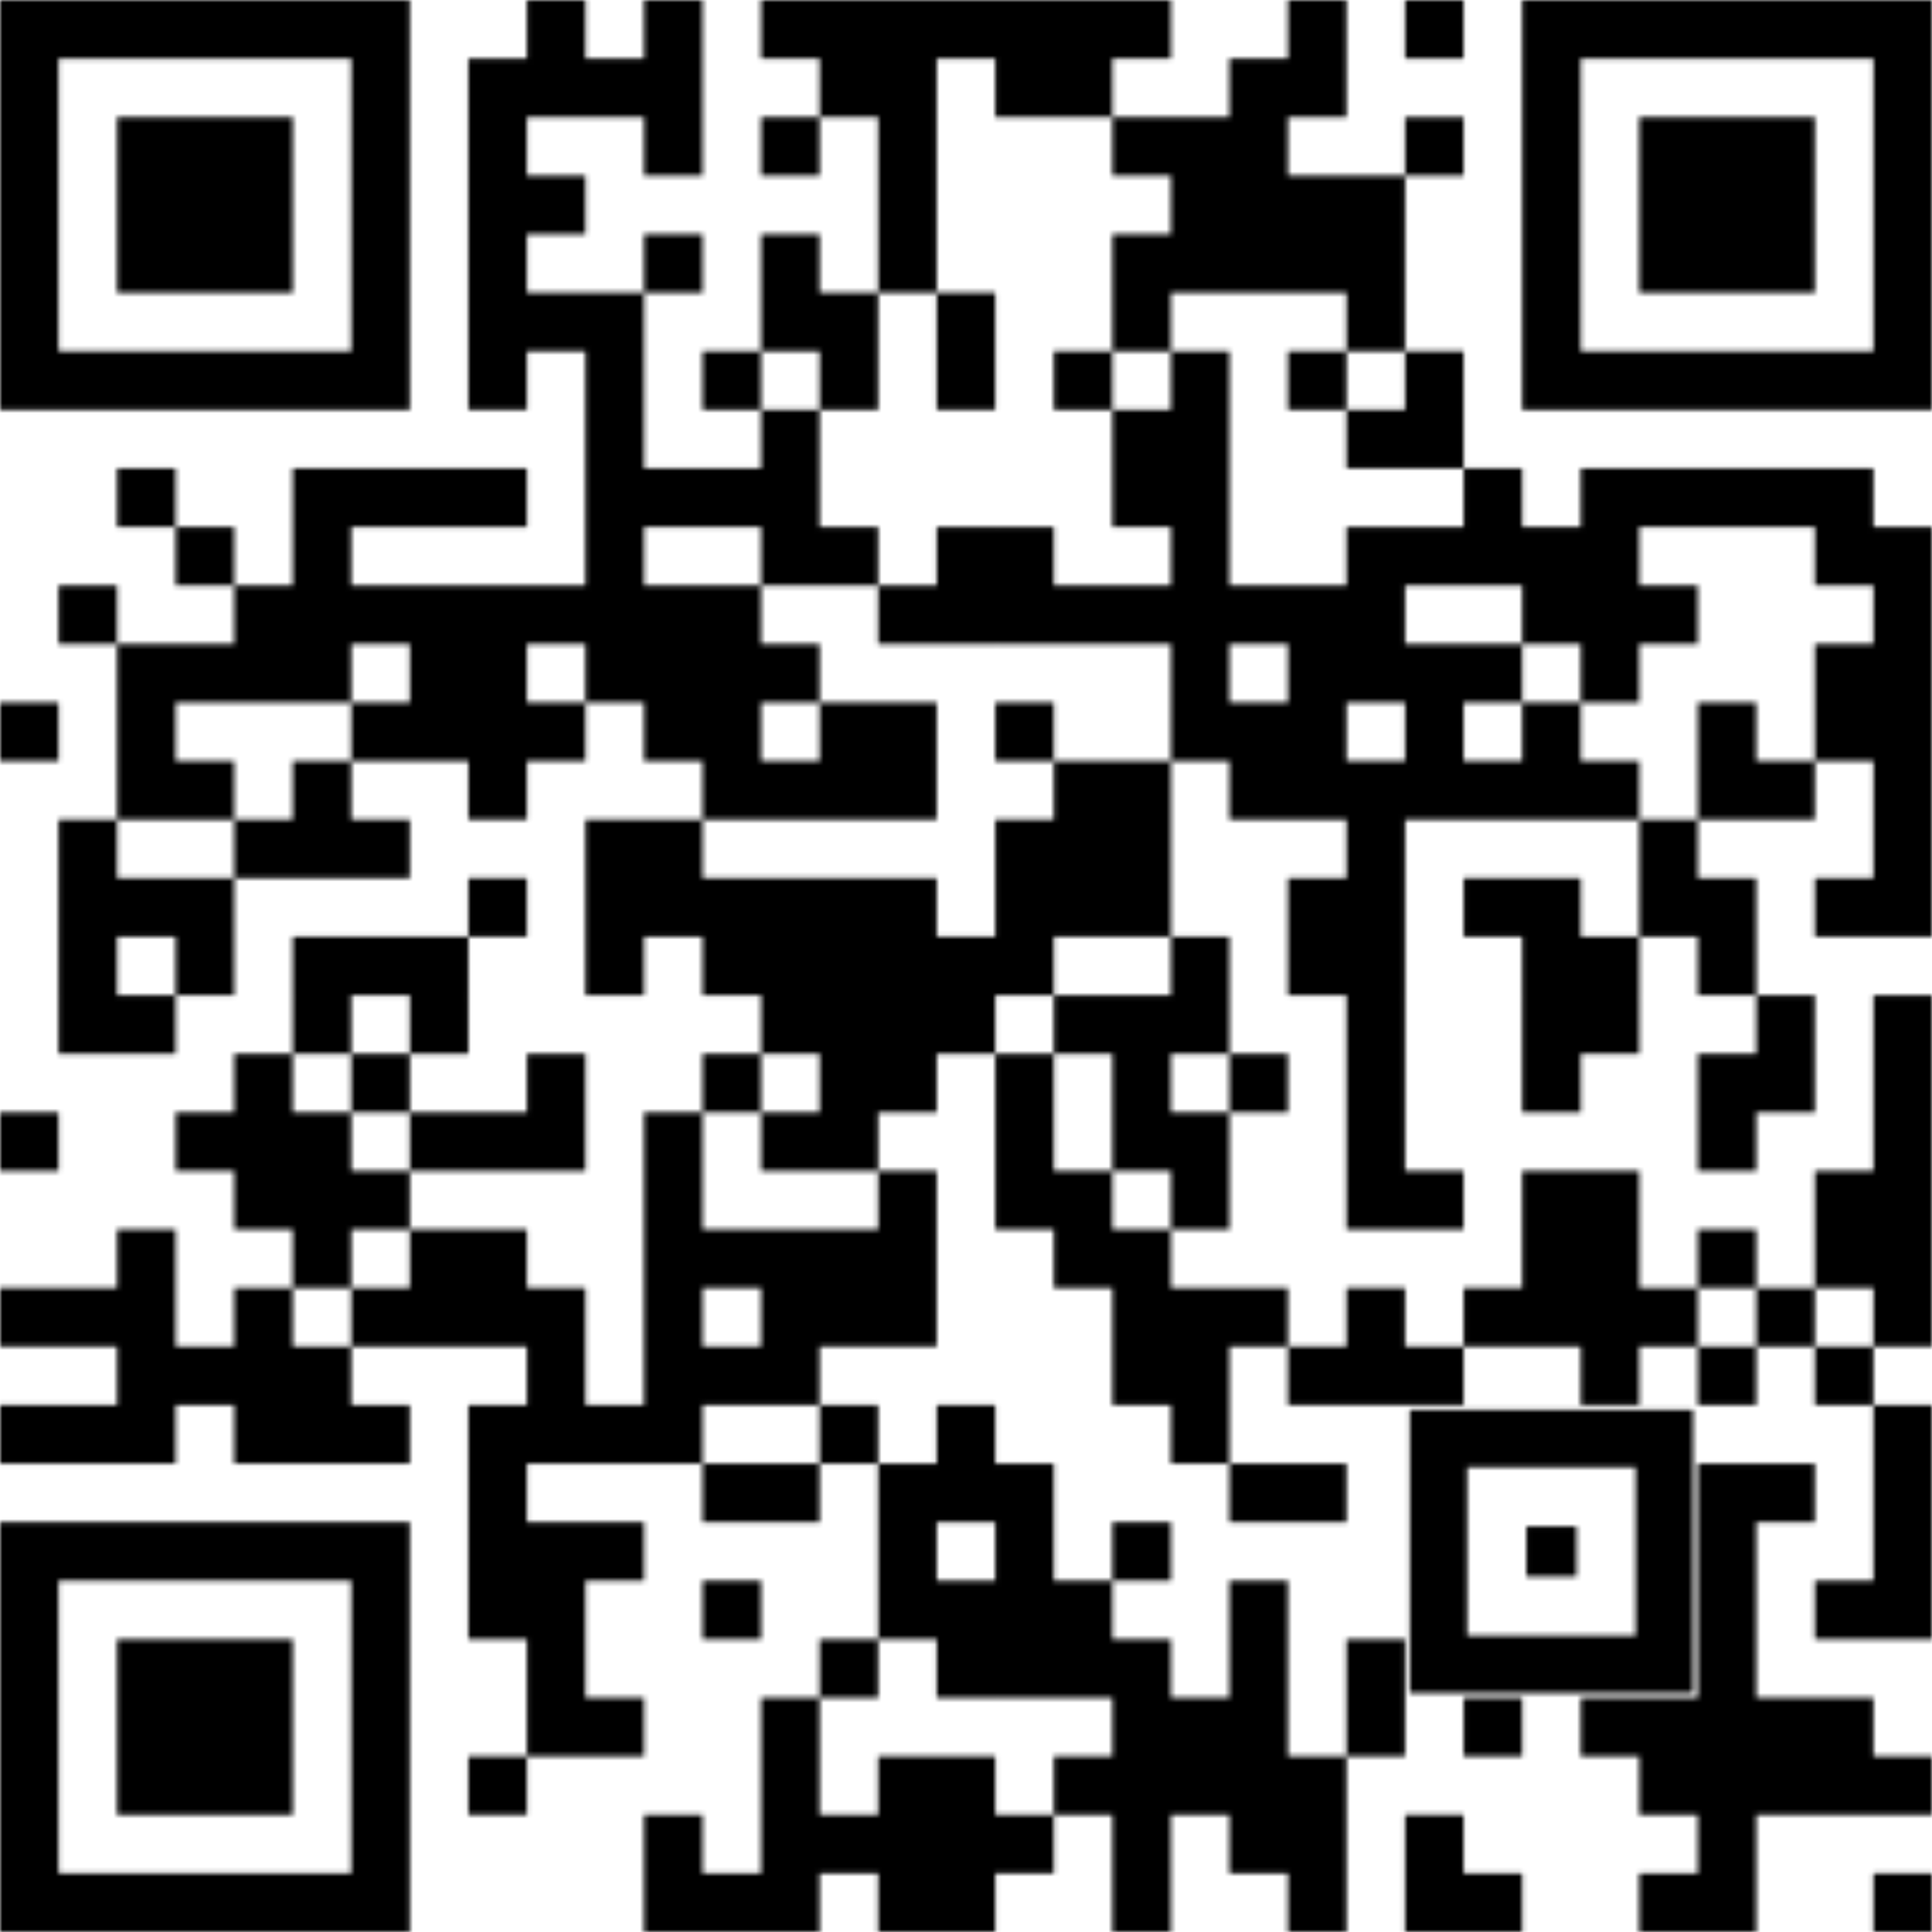
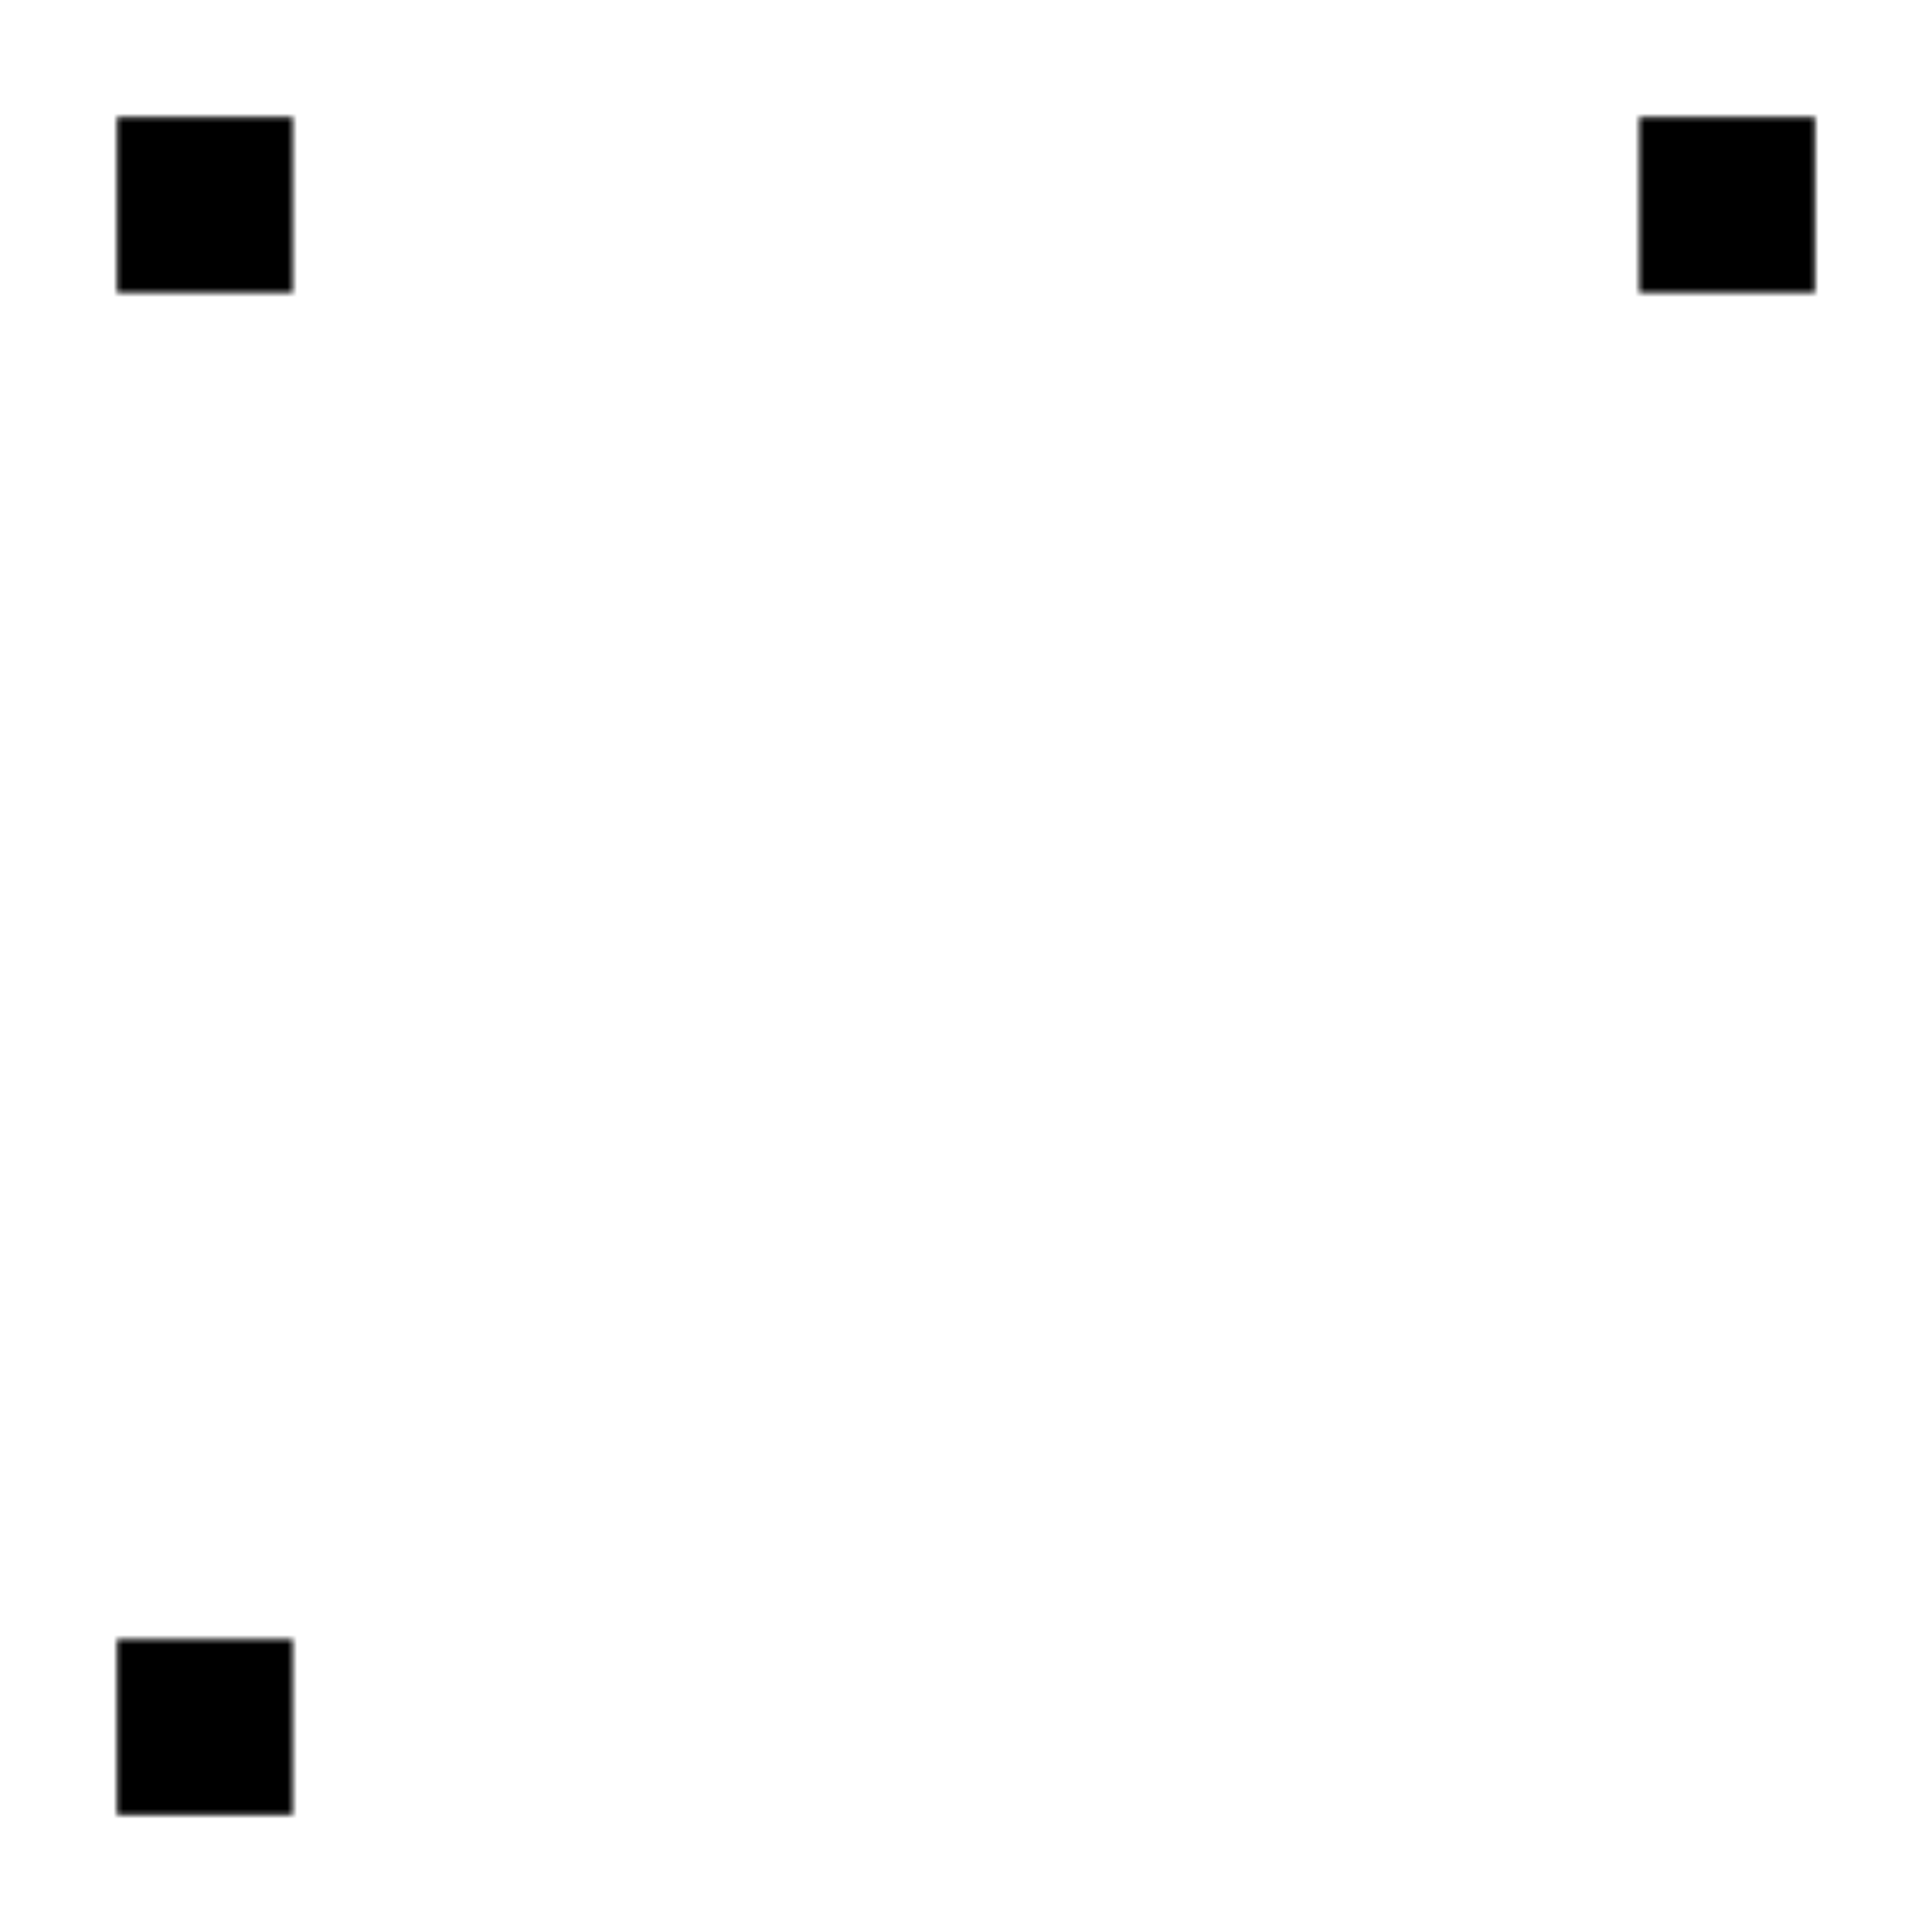
<svg xmlns="http://www.w3.org/2000/svg" class="qr-svg qrcode" viewBox="0 0 400 400" preserveAspectRatio="xMinYMin">
  <rect x="0" y="0" width="400" height="400" fill="#ffffff" />
  <defs>
    <style type="text/css">.light { fill: none; } 
                .dark.type-data {fill: #000000;}
                .dark.type-finder { fill: #000000; }
                .dark.type-finder-dot { fill: #000000; }
                .dark.type-alignment { fill: #000000; }
            </style>
  </defs>
  <symbol id="symbol-data" class="qrcode-symbol data">
-     <path class="" d="M109.091 0 h12.121 v12.121 h-12.121Z  M133.333 0 h12.121 v12.121 h-12.121Z  M157.576 0 h12.121 v12.121 h-12.121Z  M169.697 0 h12.121 v12.121 h-12.121Z  M181.818 0 h12.121 v12.121 h-12.121Z  M193.939 0 h12.121 v12.121 h-12.121Z  M206.061 0 h12.121 v12.121 h-12.121Z  M218.182 0 h12.121 v12.121 h-12.121Z  M230.303 0 h12.121 v12.121 h-12.121Z  M266.667 0 h12.121 v12.121 h-12.121Z  M290.909 0 h12.121 v12.121 h-12.121Z  M96.97 12.121 h12.121 v12.121 h-12.121Z  M109.091 12.121 h12.121 v12.121 h-12.121Z  M121.212 12.121 h12.121 v12.121 h-12.121Z  M133.333 12.121 h12.121 v12.121 h-12.121Z  M169.697 12.121 h12.121 v12.121 h-12.121Z  M181.818 12.121 h12.121 v12.121 h-12.121Z  M206.061 12.121 h12.121 v12.121 h-12.121Z  M218.182 12.121 h12.121 v12.121 h-12.121Z  M254.545 12.121 h12.121 v12.121 h-12.121Z  M266.667 12.121 h12.121 v12.121 h-12.121Z  M96.97 24.242 h12.121 v12.121 h-12.121Z  M133.333 24.242 h12.121 v12.121 h-12.121Z  M157.576 24.242 h12.121 v12.121 h-12.121Z  M181.818 24.242 h12.121 v12.121 h-12.121Z  M230.303 24.242 h12.121 v12.121 h-12.121Z  M242.424 24.242 h12.121 v12.121 h-12.121Z  M254.545 24.242 h12.121 v12.121 h-12.121Z  M290.909 24.242 h12.121 v12.121 h-12.121Z  M96.97 36.364 h12.121 v12.121 h-12.121Z  M109.091 36.364 h12.121 v12.121 h-12.121Z  M181.818 36.364 h12.121 v12.121 h-12.121Z  M242.424 36.364 h12.121 v12.121 h-12.121Z  M254.545 36.364 h12.121 v12.121 h-12.121Z  M266.667 36.364 h12.121 v12.121 h-12.121Z  M278.788 36.364 h12.121 v12.121 h-12.121Z  M96.97 48.485 h12.121 v12.121 h-12.121Z  M133.333 48.485 h12.121 v12.121 h-12.121Z  M157.576 48.485 h12.121 v12.121 h-12.121Z  M181.818 48.485 h12.121 v12.121 h-12.121Z  M230.303 48.485 h12.121 v12.121 h-12.121Z  M242.424 48.485 h12.121 v12.121 h-12.121Z  M254.545 48.485 h12.121 v12.121 h-12.121Z  M266.667 48.485 h12.121 v12.121 h-12.121Z  M278.788 48.485 h12.121 v12.121 h-12.121Z  M96.97 60.606 h12.121 v12.121 h-12.121Z  M109.091 60.606 h12.121 v12.121 h-12.121Z  M121.212 60.606 h12.121 v12.121 h-12.121Z  M157.576 60.606 h12.121 v12.121 h-12.121Z  M169.697 60.606 h12.121 v12.121 h-12.121Z  M193.939 60.606 h12.121 v12.121 h-12.121Z  M230.303 60.606 h12.121 v12.121 h-12.121Z  M278.788 60.606 h12.121 v12.121 h-12.121Z  M96.97 72.727 h12.121 v12.121 h-12.121Z  M121.212 72.727 h12.121 v12.121 h-12.121Z  M145.455 72.727 h12.121 v12.121 h-12.121Z  M169.697 72.727 h12.121 v12.121 h-12.121Z  M193.939 72.727 h12.121 v12.121 h-12.121Z  M218.182 72.727 h12.121 v12.121 h-12.121Z  M242.424 72.727 h12.121 v12.121 h-12.121Z  M266.667 72.727 h12.121 v12.121 h-12.121Z  M290.909 72.727 h12.121 v12.121 h-12.121Z  M121.212 84.848 h12.121 v12.121 h-12.121Z  M157.576 84.848 h12.121 v12.121 h-12.121Z  M230.303 84.848 h12.121 v12.121 h-12.121Z  M242.424 84.848 h12.121 v12.121 h-12.121Z  M278.788 84.848 h12.121 v12.121 h-12.121Z  M290.909 84.848 h12.121 v12.121 h-12.121Z  M24.242 96.97 h12.121 v12.121 h-12.121Z  M60.606 96.97 h12.121 v12.121 h-12.121Z  M72.727 96.97 h12.121 v12.121 h-12.121Z  M84.848 96.97 h12.121 v12.121 h-12.121Z  M96.97 96.97 h12.121 v12.121 h-12.121Z  M121.212 96.97 h12.121 v12.121 h-12.121Z  M133.333 96.97 h12.121 v12.121 h-12.121Z  M145.455 96.97 h12.121 v12.121 h-12.121Z  M157.576 96.97 h12.121 v12.121 h-12.121Z  M230.303 96.97 h12.121 v12.121 h-12.121Z  M242.424 96.97 h12.121 v12.121 h-12.121Z  M303.03 96.97 h12.121 v12.121 h-12.121Z  M327.273 96.97 h12.121 v12.121 h-12.121Z  M339.394 96.97 h12.121 v12.121 h-12.121Z  M351.515 96.97 h12.121 v12.121 h-12.121Z  M363.636 96.97 h12.121 v12.121 h-12.121Z  M375.758 96.97 h12.121 v12.121 h-12.121Z  M36.364 109.091 h12.121 v12.121 h-12.121Z  M60.606 109.091 h12.121 v12.121 h-12.121Z  M121.212 109.091 h12.121 v12.121 h-12.121Z  M157.576 109.091 h12.121 v12.121 h-12.121Z  M169.697 109.091 h12.121 v12.121 h-12.121Z  M193.939 109.091 h12.121 v12.121 h-12.121Z  M206.061 109.091 h12.121 v12.121 h-12.121Z  M242.424 109.091 h12.121 v12.121 h-12.121Z  M278.788 109.091 h12.121 v12.121 h-12.121Z  M290.909 109.091 h12.121 v12.121 h-12.121Z  M303.03 109.091 h12.121 v12.121 h-12.121Z  M315.152 109.091 h12.121 v12.121 h-12.121Z  M327.273 109.091 h12.121 v12.121 h-12.121Z  M375.758 109.091 h12.121 v12.121 h-12.121Z  M387.879 109.091 h12.121 v12.121 h-12.121Z  M12.121 121.212 h12.121 v12.121 h-12.121Z  M48.485 121.212 h12.121 v12.121 h-12.121Z  M60.606 121.212 h12.121 v12.121 h-12.121Z  M72.727 121.212 h12.121 v12.121 h-12.121Z  M84.848 121.212 h12.121 v12.121 h-12.121Z  M96.97 121.212 h12.121 v12.121 h-12.121Z  M109.091 121.212 h12.121 v12.121 h-12.121Z  M121.212 121.212 h12.121 v12.121 h-12.121Z  M133.333 121.212 h12.121 v12.121 h-12.121Z  M145.455 121.212 h12.121 v12.121 h-12.121Z  M181.818 121.212 h12.121 v12.121 h-12.121Z  M193.939 121.212 h12.121 v12.121 h-12.121Z  M206.061 121.212 h12.121 v12.121 h-12.121Z  M218.182 121.212 h12.121 v12.121 h-12.121Z  M230.303 121.212 h12.121 v12.121 h-12.121Z  M242.424 121.212 h12.121 v12.121 h-12.121Z  M254.545 121.212 h12.121 v12.121 h-12.121Z  M266.667 121.212 h12.121 v12.121 h-12.121Z  M278.788 121.212 h12.121 v12.121 h-12.121Z  M315.152 121.212 h12.121 v12.121 h-12.121Z  M327.273 121.212 h12.121 v12.121 h-12.121Z  M339.394 121.212 h12.121 v12.121 h-12.121Z  M387.879 121.212 h12.121 v12.121 h-12.121Z  M24.242 133.333 h12.121 v12.121 h-12.121Z  M36.364 133.333 h12.121 v12.121 h-12.121Z  M48.485 133.333 h12.121 v12.121 h-12.121Z  M60.606 133.333 h12.121 v12.121 h-12.121Z  M84.848 133.333 h12.121 v12.121 h-12.121Z  M96.97 133.333 h12.121 v12.121 h-12.121Z  M121.212 133.333 h12.121 v12.121 h-12.121Z  M133.333 133.333 h12.121 v12.121 h-12.121Z  M145.455 133.333 h12.121 v12.121 h-12.121Z  M157.576 133.333 h12.121 v12.121 h-12.121Z  M242.424 133.333 h12.121 v12.121 h-12.121Z  M266.667 133.333 h12.121 v12.121 h-12.121Z  M278.788 133.333 h12.121 v12.121 h-12.121Z  M290.909 133.333 h12.121 v12.121 h-12.121Z  M303.03 133.333 h12.121 v12.121 h-12.121Z  M327.273 133.333 h12.121 v12.121 h-12.121Z  M375.758 133.333 h12.121 v12.121 h-12.121Z  M387.879 133.333 h12.121 v12.121 h-12.121Z  M0 145.455 h12.121 v12.121 h-12.121Z  M24.242 145.455 h12.121 v12.121 h-12.121Z  M72.727 145.455 h12.121 v12.121 h-12.121Z  M84.848 145.455 h12.121 v12.121 h-12.121Z  M96.97 145.455 h12.121 v12.121 h-12.121Z  M109.091 145.455 h12.121 v12.121 h-12.121Z  M133.333 145.455 h12.121 v12.121 h-12.121Z  M145.455 145.455 h12.121 v12.121 h-12.121Z  M169.697 145.455 h12.121 v12.121 h-12.121Z  M181.818 145.455 h12.121 v12.121 h-12.121Z  M206.061 145.455 h12.121 v12.121 h-12.121Z  M242.424 145.455 h12.121 v12.121 h-12.121Z  M254.545 145.455 h12.121 v12.121 h-12.121Z  M266.667 145.455 h12.121 v12.121 h-12.121Z  M290.909 145.455 h12.121 v12.121 h-12.121Z  M315.152 145.455 h12.121 v12.121 h-12.121Z  M351.515 145.455 h12.121 v12.121 h-12.121Z  M375.758 145.455 h12.121 v12.121 h-12.121Z  M387.879 145.455 h12.121 v12.121 h-12.121Z  M24.242 157.576 h12.121 v12.121 h-12.121Z  M36.364 157.576 h12.121 v12.121 h-12.121Z  M60.606 157.576 h12.121 v12.121 h-12.121Z  M96.97 157.576 h12.121 v12.121 h-12.121Z  M145.455 157.576 h12.121 v12.121 h-12.121Z  M157.576 157.576 h12.121 v12.121 h-12.121Z  M169.697 157.576 h12.121 v12.121 h-12.121Z  M181.818 157.576 h12.121 v12.121 h-12.121Z  M218.182 157.576 h12.121 v12.121 h-12.121Z  M230.303 157.576 h12.121 v12.121 h-12.121Z  M254.545 157.576 h12.121 v12.121 h-12.121Z  M266.667 157.576 h12.121 v12.121 h-12.121Z  M278.788 157.576 h12.121 v12.121 h-12.121Z  M290.909 157.576 h12.121 v12.121 h-12.121Z  M303.03 157.576 h12.121 v12.121 h-12.121Z  M315.152 157.576 h12.121 v12.121 h-12.121Z  M327.273 157.576 h12.121 v12.121 h-12.121Z  M351.515 157.576 h12.121 v12.121 h-12.121Z  M363.636 157.576 h12.121 v12.121 h-12.121Z  M387.879 157.576 h12.121 v12.121 h-12.121Z  M12.121 169.697 h12.121 v12.121 h-12.121Z  M48.485 169.697 h12.121 v12.121 h-12.121Z  M60.606 169.697 h12.121 v12.121 h-12.121Z  M72.727 169.697 h12.121 v12.121 h-12.121Z  M121.212 169.697 h12.121 v12.121 h-12.121Z  M133.333 169.697 h12.121 v12.121 h-12.121Z  M206.061 169.697 h12.121 v12.121 h-12.121Z  M218.182 169.697 h12.121 v12.121 h-12.121Z  M230.303 169.697 h12.121 v12.121 h-12.121Z  M278.788 169.697 h12.121 v12.121 h-12.121Z  M339.394 169.697 h12.121 v12.121 h-12.121Z  M387.879 169.697 h12.121 v12.121 h-12.121Z  M12.121 181.818 h12.121 v12.121 h-12.121Z  M24.242 181.818 h12.121 v12.121 h-12.121Z  M36.364 181.818 h12.121 v12.121 h-12.121Z  M96.97 181.818 h12.121 v12.121 h-12.121Z  M121.212 181.818 h12.121 v12.121 h-12.121Z  M133.333 181.818 h12.121 v12.121 h-12.121Z  M145.455 181.818 h12.121 v12.121 h-12.121Z  M157.576 181.818 h12.121 v12.121 h-12.121Z  M169.697 181.818 h12.121 v12.121 h-12.121Z  M181.818 181.818 h12.121 v12.121 h-12.121Z  M206.061 181.818 h12.121 v12.121 h-12.121Z  M218.182 181.818 h12.121 v12.121 h-12.121Z  M230.303 181.818 h12.121 v12.121 h-12.121Z  M266.667 181.818 h12.121 v12.121 h-12.121Z  M278.788 181.818 h12.121 v12.121 h-12.121Z  M303.03 181.818 h12.121 v12.121 h-12.121Z  M315.152 181.818 h12.121 v12.121 h-12.121Z  M339.394 181.818 h12.121 v12.121 h-12.121Z  M351.515 181.818 h12.121 v12.121 h-12.121Z  M375.758 181.818 h12.121 v12.121 h-12.121Z  M387.879 181.818 h12.121 v12.121 h-12.121Z  M12.121 193.939 h12.121 v12.121 h-12.121Z  M36.364 193.939 h12.121 v12.121 h-12.121Z  M60.606 193.939 h12.121 v12.121 h-12.121Z  M72.727 193.939 h12.121 v12.121 h-12.121Z  M84.848 193.939 h12.121 v12.121 h-12.121Z  M121.212 193.939 h12.121 v12.121 h-12.121Z  M145.455 193.939 h12.121 v12.121 h-12.121Z  M157.576 193.939 h12.121 v12.121 h-12.121Z  M169.697 193.939 h12.121 v12.121 h-12.121Z  M181.818 193.939 h12.121 v12.121 h-12.121Z  M193.939 193.939 h12.121 v12.121 h-12.121Z  M206.061 193.939 h12.121 v12.121 h-12.121Z  M242.424 193.939 h12.121 v12.121 h-12.121Z  M266.667 193.939 h12.121 v12.121 h-12.121Z  M278.788 193.939 h12.121 v12.121 h-12.121Z  M315.152 193.939 h12.121 v12.121 h-12.121Z  M327.273 193.939 h12.121 v12.121 h-12.121Z  M351.515 193.939 h12.121 v12.121 h-12.121Z  M12.121 206.061 h12.121 v12.121 h-12.121Z  M24.242 206.061 h12.121 v12.121 h-12.121Z  M60.606 206.061 h12.121 v12.121 h-12.121Z  M84.848 206.061 h12.121 v12.121 h-12.121Z  M157.576 206.061 h12.121 v12.121 h-12.121Z  M169.697 206.061 h12.121 v12.121 h-12.121Z  M181.818 206.061 h12.121 v12.121 h-12.121Z  M193.939 206.061 h12.121 v12.121 h-12.121Z  M218.182 206.061 h12.121 v12.121 h-12.121Z  M230.303 206.061 h12.121 v12.121 h-12.121Z  M242.424 206.061 h12.121 v12.121 h-12.121Z  M278.788 206.061 h12.121 v12.121 h-12.121Z  M315.152 206.061 h12.121 v12.121 h-12.121Z  M327.273 206.061 h12.121 v12.121 h-12.121Z  M363.636 206.061 h12.121 v12.121 h-12.121Z  M387.879 206.061 h12.121 v12.121 h-12.121Z  M48.485 218.182 h12.121 v12.121 h-12.121Z  M72.727 218.182 h12.121 v12.121 h-12.121Z  M109.091 218.182 h12.121 v12.121 h-12.121Z  M145.455 218.182 h12.121 v12.121 h-12.121Z  M169.697 218.182 h12.121 v12.121 h-12.121Z  M181.818 218.182 h12.121 v12.121 h-12.121Z  M206.061 218.182 h12.121 v12.121 h-12.121Z  M230.303 218.182 h12.121 v12.121 h-12.121Z  M254.545 218.182 h12.121 v12.121 h-12.121Z  M278.788 218.182 h12.121 v12.121 h-12.121Z  M315.152 218.182 h12.121 v12.121 h-12.121Z  M351.515 218.182 h12.121 v12.121 h-12.121Z  M363.636 218.182 h12.121 v12.121 h-12.121Z  M387.879 218.182 h12.121 v12.121 h-12.121Z  M0 230.303 h12.121 v12.121 h-12.121Z  M36.364 230.303 h12.121 v12.121 h-12.121Z  M48.485 230.303 h12.121 v12.121 h-12.121Z  M60.606 230.303 h12.121 v12.121 h-12.121Z  M84.848 230.303 h12.121 v12.121 h-12.121Z  M96.97 230.303 h12.121 v12.121 h-12.121Z  M109.091 230.303 h12.121 v12.121 h-12.121Z  M133.333 230.303 h12.121 v12.121 h-12.121Z  M157.576 230.303 h12.121 v12.121 h-12.121Z  M169.697 230.303 h12.121 v12.121 h-12.121Z  M206.061 230.303 h12.121 v12.121 h-12.121Z  M230.303 230.303 h12.121 v12.121 h-12.121Z  M242.424 230.303 h12.121 v12.121 h-12.121Z  M278.788 230.303 h12.121 v12.121 h-12.121Z  M351.515 230.303 h12.121 v12.121 h-12.121Z  M387.879 230.303 h12.121 v12.121 h-12.121Z  M48.485 242.424 h12.121 v12.121 h-12.121Z  M60.606 242.424 h12.121 v12.121 h-12.121Z  M72.727 242.424 h12.121 v12.121 h-12.121Z  M133.333 242.424 h12.121 v12.121 h-12.121Z  M181.818 242.424 h12.121 v12.121 h-12.121Z  M206.061 242.424 h12.121 v12.121 h-12.121Z  M218.182 242.424 h12.121 v12.121 h-12.121Z  M242.424 242.424 h12.121 v12.121 h-12.121Z  M278.788 242.424 h12.121 v12.121 h-12.121Z  M290.909 242.424 h12.121 v12.121 h-12.121Z  M315.152 242.424 h12.121 v12.121 h-12.121Z  M327.273 242.424 h12.121 v12.121 h-12.121Z  M375.758 242.424 h12.121 v12.121 h-12.121Z  M387.879 242.424 h12.121 v12.121 h-12.121Z  M24.242 254.545 h12.121 v12.121 h-12.121Z  M60.606 254.545 h12.121 v12.121 h-12.121Z  M84.848 254.545 h12.121 v12.121 h-12.121Z  M96.97 254.545 h12.121 v12.121 h-12.121Z  M133.333 254.545 h12.121 v12.121 h-12.121Z  M145.455 254.545 h12.121 v12.121 h-12.121Z  M157.576 254.545 h12.121 v12.121 h-12.121Z  M169.697 254.545 h12.121 v12.121 h-12.121Z  M181.818 254.545 h12.121 v12.121 h-12.121Z  M218.182 254.545 h12.121 v12.121 h-12.121Z  M230.303 254.545 h12.121 v12.121 h-12.121Z  M315.152 254.545 h12.121 v12.121 h-12.121Z  M327.273 254.545 h12.121 v12.121 h-12.121Z  M351.515 254.545 h12.121 v12.121 h-12.121Z  M375.758 254.545 h12.121 v12.121 h-12.121Z  M387.879 254.545 h12.121 v12.121 h-12.121Z  M0 266.667 h12.121 v12.121 h-12.121Z  M12.121 266.667 h12.121 v12.121 h-12.121Z  M24.242 266.667 h12.121 v12.121 h-12.121Z  M48.485 266.667 h12.121 v12.121 h-12.121Z  M72.727 266.667 h12.121 v12.121 h-12.121Z  M84.848 266.667 h12.121 v12.121 h-12.121Z  M96.97 266.667 h12.121 v12.121 h-12.121Z  M109.091 266.667 h12.121 v12.121 h-12.121Z  M133.333 266.667 h12.121 v12.121 h-12.121Z  M157.576 266.667 h12.121 v12.121 h-12.121Z  M169.697 266.667 h12.121 v12.121 h-12.121Z  M181.818 266.667 h12.121 v12.121 h-12.121Z  M230.303 266.667 h12.121 v12.121 h-12.121Z  M242.424 266.667 h12.121 v12.121 h-12.121Z  M254.545 266.667 h12.121 v12.121 h-12.121Z  M278.788 266.667 h12.121 v12.121 h-12.121Z  M303.03 266.667 h12.121 v12.121 h-12.121Z  M315.152 266.667 h12.121 v12.121 h-12.121Z  M327.273 266.667 h12.121 v12.121 h-12.121Z  M339.394 266.667 h12.121 v12.121 h-12.121Z  M363.636 266.667 h12.121 v12.121 h-12.121Z  M387.879 266.667 h12.121 v12.121 h-12.121Z  M24.242 278.788 h12.121 v12.121 h-12.121Z  M36.364 278.788 h12.121 v12.121 h-12.121Z  M48.485 278.788 h12.121 v12.121 h-12.121Z  M60.606 278.788 h12.121 v12.121 h-12.121Z  M109.091 278.788 h12.121 v12.121 h-12.121Z  M133.333 278.788 h12.121 v12.121 h-12.121Z  M145.455 278.788 h12.121 v12.121 h-12.121Z  M157.576 278.788 h12.121 v12.121 h-12.121Z  M230.303 278.788 h12.121 v12.121 h-12.121Z  M242.424 278.788 h12.121 v12.121 h-12.121Z  M266.667 278.788 h12.121 v12.121 h-12.121Z  M278.788 278.788 h12.121 v12.121 h-12.121Z  M290.909 278.788 h12.121 v12.121 h-12.121Z  M327.273 278.788 h12.121 v12.121 h-12.121Z  M351.515 278.788 h12.121 v12.121 h-12.121Z  M375.758 278.788 h12.121 v12.121 h-12.121Z  M0 290.909 h12.121 v12.121 h-12.121Z  M12.121 290.909 h12.121 v12.121 h-12.121Z  M24.242 290.909 h12.121 v12.121 h-12.121Z  M48.485 290.909 h12.121 v12.121 h-12.121Z  M60.606 290.909 h12.121 v12.121 h-12.121Z  M72.727 290.909 h12.121 v12.121 h-12.121Z  M96.97 290.909 h12.121 v12.121 h-12.121Z  M109.091 290.909 h12.121 v12.121 h-12.121Z  M121.212 290.909 h12.121 v12.121 h-12.121Z  M133.333 290.909 h12.121 v12.121 h-12.121Z  M169.697 290.909 h12.121 v12.121 h-12.121Z  M193.939 290.909 h12.121 v12.121 h-12.121Z  M242.424 290.909 h12.121 v12.121 h-12.121Z  M387.879 290.909 h12.121 v12.121 h-12.121Z  M96.97 303.03 h12.121 v12.121 h-12.121Z  M145.455 303.03 h12.121 v12.121 h-12.121Z  M157.576 303.03 h12.121 v12.121 h-12.121Z  M181.818 303.03 h12.121 v12.121 h-12.121Z  M193.939 303.03 h12.121 v12.121 h-12.121Z  M206.061 303.03 h12.121 v12.121 h-12.121Z  M254.545 303.03 h12.121 v12.121 h-12.121Z  M266.667 303.03 h12.121 v12.121 h-12.121Z  M351.515 303.03 h12.121 v12.121 h-12.121Z  M363.636 303.03 h12.121 v12.121 h-12.121Z  M387.879 303.03 h12.121 v12.121 h-12.121Z  M96.97 315.152 h12.121 v12.121 h-12.121Z  M109.091 315.152 h12.121 v12.121 h-12.121Z  M121.212 315.152 h12.121 v12.121 h-12.121Z  M181.818 315.152 h12.121 v12.121 h-12.121Z  M206.061 315.152 h12.121 v12.121 h-12.121Z  M230.303 315.152 h12.121 v12.121 h-12.121Z  M351.515 315.152 h12.121 v12.121 h-12.121Z  M387.879 315.152 h12.121 v12.121 h-12.121Z  M96.97 327.273 h12.121 v12.121 h-12.121Z  M109.091 327.273 h12.121 v12.121 h-12.121Z  M145.455 327.273 h12.121 v12.121 h-12.121Z  M181.818 327.273 h12.121 v12.121 h-12.121Z  M193.939 327.273 h12.121 v12.121 h-12.121Z  M206.061 327.273 h12.121 v12.121 h-12.121Z  M218.182 327.273 h12.121 v12.121 h-12.121Z  M254.545 327.273 h12.121 v12.121 h-12.121Z  M351.515 327.273 h12.121 v12.121 h-12.121Z  M375.758 327.273 h12.121 v12.121 h-12.121Z  M387.879 327.273 h12.121 v12.121 h-12.121Z  M109.091 339.394 h12.121 v12.121 h-12.121Z  M169.697 339.394 h12.121 v12.121 h-12.121Z  M193.939 339.394 h12.121 v12.121 h-12.121Z  M206.061 339.394 h12.121 v12.121 h-12.121Z  M218.182 339.394 h12.121 v12.121 h-12.121Z  M230.303 339.394 h12.121 v12.121 h-12.121Z  M254.545 339.394 h12.121 v12.121 h-12.121Z  M278.788 339.394 h12.121 v12.121 h-12.121Z  M351.515 339.394 h12.121 v12.121 h-12.121Z  M109.091 351.515 h12.121 v12.121 h-12.121Z  M121.212 351.515 h12.121 v12.121 h-12.121Z  M157.576 351.515 h12.121 v12.121 h-12.121Z  M230.303 351.515 h12.121 v12.121 h-12.121Z  M242.424 351.515 h12.121 v12.121 h-12.121Z  M254.545 351.515 h12.121 v12.121 h-12.121Z  M278.788 351.515 h12.121 v12.121 h-12.121Z  M303.03 351.515 h12.121 v12.121 h-12.121Z  M327.273 351.515 h12.121 v12.121 h-12.121Z  M339.394 351.515 h12.121 v12.121 h-12.121Z  M351.515 351.515 h12.121 v12.121 h-12.121Z  M363.636 351.515 h12.121 v12.121 h-12.121Z  M375.758 351.515 h12.121 v12.121 h-12.121Z  M96.97 363.636 h12.121 v12.121 h-12.121Z  M157.576 363.636 h12.121 v12.121 h-12.121Z  M181.818 363.636 h12.121 v12.121 h-12.121Z  M193.939 363.636 h12.121 v12.121 h-12.121Z  M218.182 363.636 h12.121 v12.121 h-12.121Z  M230.303 363.636 h12.121 v12.121 h-12.121Z  M242.424 363.636 h12.121 v12.121 h-12.121Z  M254.545 363.636 h12.121 v12.121 h-12.121Z  M266.667 363.636 h12.121 v12.121 h-12.121Z  M339.394 363.636 h12.121 v12.121 h-12.121Z  M351.515 363.636 h12.121 v12.121 h-12.121Z  M363.636 363.636 h12.121 v12.121 h-12.121Z  M375.758 363.636 h12.121 v12.121 h-12.121Z  M387.879 363.636 h12.121 v12.121 h-12.121Z  M133.333 375.758 h12.121 v12.121 h-12.121Z  M157.576 375.758 h12.121 v12.121 h-12.121Z  M169.697 375.758 h12.121 v12.121 h-12.121Z  M181.818 375.758 h12.121 v12.121 h-12.121Z  M193.939 375.758 h12.121 v12.121 h-12.121Z  M206.061 375.758 h12.121 v12.121 h-12.121Z  M230.303 375.758 h12.121 v12.121 h-12.121Z  M254.545 375.758 h12.121 v12.121 h-12.121Z  M266.667 375.758 h12.121 v12.121 h-12.121Z  M290.909 375.758 h12.121 v12.121 h-12.121Z  M351.515 375.758 h12.121 v12.121 h-12.121Z  M133.333 387.879 h12.121 v12.121 h-12.121Z  M145.455 387.879 h12.121 v12.121 h-12.121Z  M157.576 387.879 h12.121 v12.121 h-12.121Z  M181.818 387.879 h12.121 v12.121 h-12.121Z  M193.939 387.879 h12.121 v12.121 h-12.121Z  M230.303 387.879 h12.121 v12.121 h-12.121Z  M266.667 387.879 h12.121 v12.121 h-12.121Z  M290.909 387.879 h12.121 v12.121 h-12.121Z  M303.03 387.879 h12.121 v12.121 h-12.121Z  M339.394 387.879 h12.121 v12.121 h-12.121Z  M351.515 387.879 h12.121 v12.121 h-12.121Z  M387.879 387.879 h12.121 v12.121 h-12.121Z" />
-   </symbol>
+     </symbol>
  <symbol id="symbol-finder" class="qrcode-symbol finder">
    <g transform="translate(0, 0)">
      <g transform="translate(0, 0)">
        <use x="0" y="0" href="#symbol-finder-unit" width="84.848" height="84.848" fill="white" transform="scale(1, 1)" transform-origin="42.424 42.424" />
      </g>
    </g>
    <g transform="translate(400, 0)">
      <g transform="translate(-84.848, 0)">
        <use x="0" y="0" href="#symbol-finder-unit" width="84.848" height="84.848" fill="white" transform="scale(1, 1)" transform-origin="42.424 42.424" />
      </g>
    </g>
    <g transform="translate(0, 400)">
      <g transform="translate(0, -84.848)">
        <use x="0" y="0" href="#symbol-finder-unit" width="84.848" height="84.848" fill="white" transform="scale(1, 1)" transform-origin="42.424 42.424" />
      </g>
    </g>
  </symbol>
  <symbol id="symbol-alignment" class="qrcode-symbol alignment">
    <g transform="translate(290.909, 290.909)">
      <g>
        <use x="0" y="0" href="#symbol-alignment-unit" width="60.606" height="60.606" fill="white" transform-origin="30.303 30.303" />
      </g>
    </g>
  </symbol>
  <symbol id="symbol-finder-dot" class="qrcode-symbol finder-dot">
    <g transform="translate(0, 0)">
      <g transform="translate(0, 0)">
        <use x="0" y="0" href="#symbol-finder-dot-unit" width="84.848" height="84.848" fill="white" transform="scale(1, 1)" transform-origin="42.424 42.424" />
      </g>
    </g>
    <g transform="translate(400, 0)">
      <g transform="translate(-84.848, 0)">
        <use x="0" y="0" href="#symbol-finder-dot-unit" width="84.848" height="84.848" fill="white" transform="scale(1, 1)" transform-origin="42.424 42.424" />
      </g>
    </g>
    <g transform="translate(0, 400)">
      <g transform="translate(0, -84.848)">
        <use x="0" y="0" href="#symbol-finder-dot-unit" width="84.848" height="84.848" fill="white" transform="scale(1, 1)" transform-origin="42.424 42.424" />
      </g>
    </g>
  </symbol>
  <mask id="mask-data">
    <use x="0" y="0" href="#symbol-data" fill="white" />
  </mask>
  <mask id="mask-finder">
    <use x="0" y="0" href="#symbol-finder" />
  </mask>
  <mask id="mask-alignment">
    <use x="0" y="0" href="#symbol-alignment" fill="white" />
  </mask>
  <mask id="mask-finder-dot">
    <use x="0" y="0" href="#symbol-finder-dot" />
  </mask>
  <mask id="dark-mask">
    <use x="0" y="0" href="#symbol-data" width="400" height="400" fill="white" />
    <use x="0" y="0" href="#symbol-finder" width="400" height="400" fill="white" />
    <use x="0" y="0" href="#symbol-alignment" width="400" height="400" fill="white" />
    <use x="0" y="0" href="#symbol-finder-dot" width="400" height="400" fill="white" />
  </mask>
  <g class="foreground-5">
    <g class="foreground-4">
      <g class="foreground-3">
        <g class="foreground-2">
          <g class="foreground-1">
            <g class="foreground-0">
              <rect x="0" y="0" width="400" height="400" class="dark type-data" mask="url(#mask-data)" />
              <rect x="0" y="0" width="400" height="400" class="dark type-finder" mask="url(#mask-finder)" />
-               <rect x="0" y="0" width="400" height="400" class="dark type-alignment" mask="url(#mask-alignment)" />
              <rect x="0" y="0" width="400" height="400" class="dark type-finder-dot" mask="url(#mask-finder-dot)" />
            </g>
          </g>
        </g>
      </g>
    </g>
  </g>
  <symbol id="symbol-finder-unit" viewBox="0 0 700 700">
-     <path d="M 0 0 L 0 933.334 L 933.334 933.334 L 933.334 0 L 0 0 z M 133.334 133.334 L 800 133.334 L 800 800 L 133.334 800 L 133.334 133.334 z" transform="scale(0.75)" />
-   </symbol>
+     </symbol>
  <symbol id="symbol-finder-dot-unit" viewBox="0 0 700 700">
    <path d="M 200,200 H 500 V 500 H 200 Z" transform="scale(1)" />
  </symbol>
  <symbol id="symbol-alignment-unit" viewBox="0 0 700 700">
    <g transform="scale(0.9)" transform-origin="350 350" class="alignment-outer">
-       <path d="M 0 0 L 0 933.334 L 933.334 933.334 L 933.334 0 L 0 0 z M 133.334 133.334 L 800 133.334 L 800 800 L 133.334 800 L 133.334 133.334 z" transform="scale(0.75)" stroke="white" stroke-width="70" />
-     </g>
+       </g>
    <g transform="scale(0.4)" transform-origin="350 350">
-       <path d="M 200,200 H 500 V 500 H 200 Z" transform="scale(1)" />
-     </g>
+       </g>
  </symbol>
</svg>